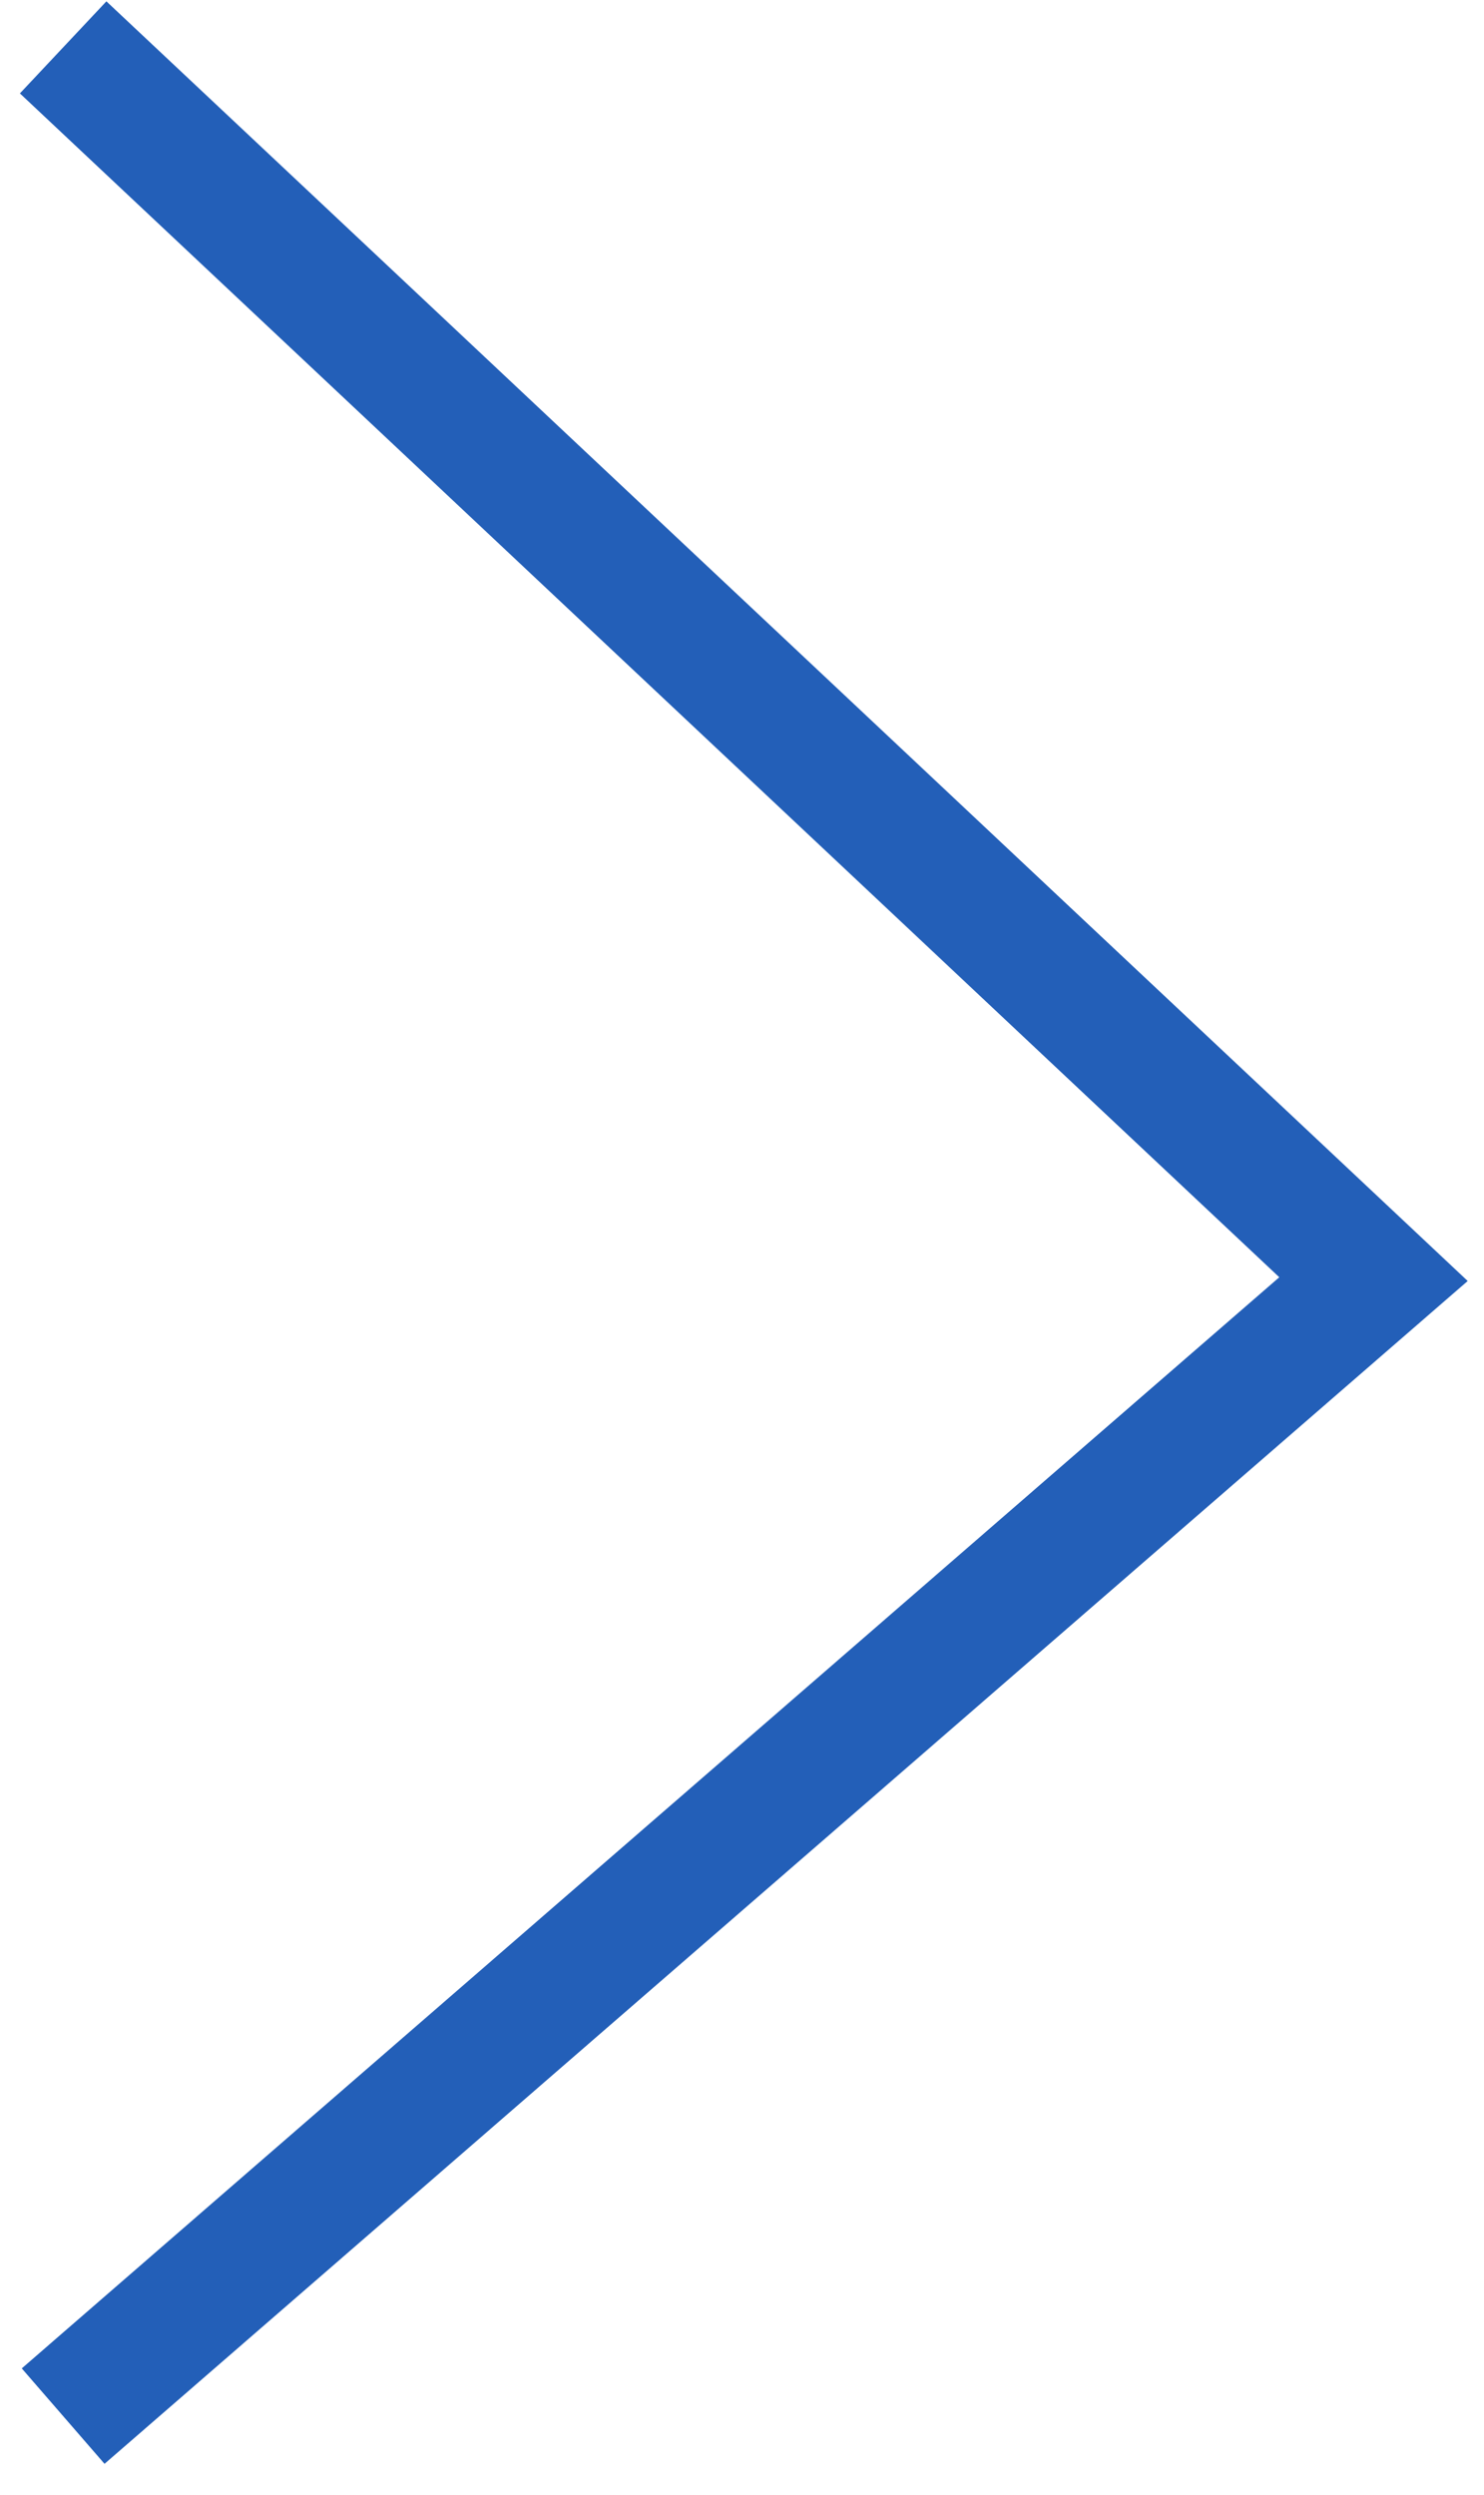
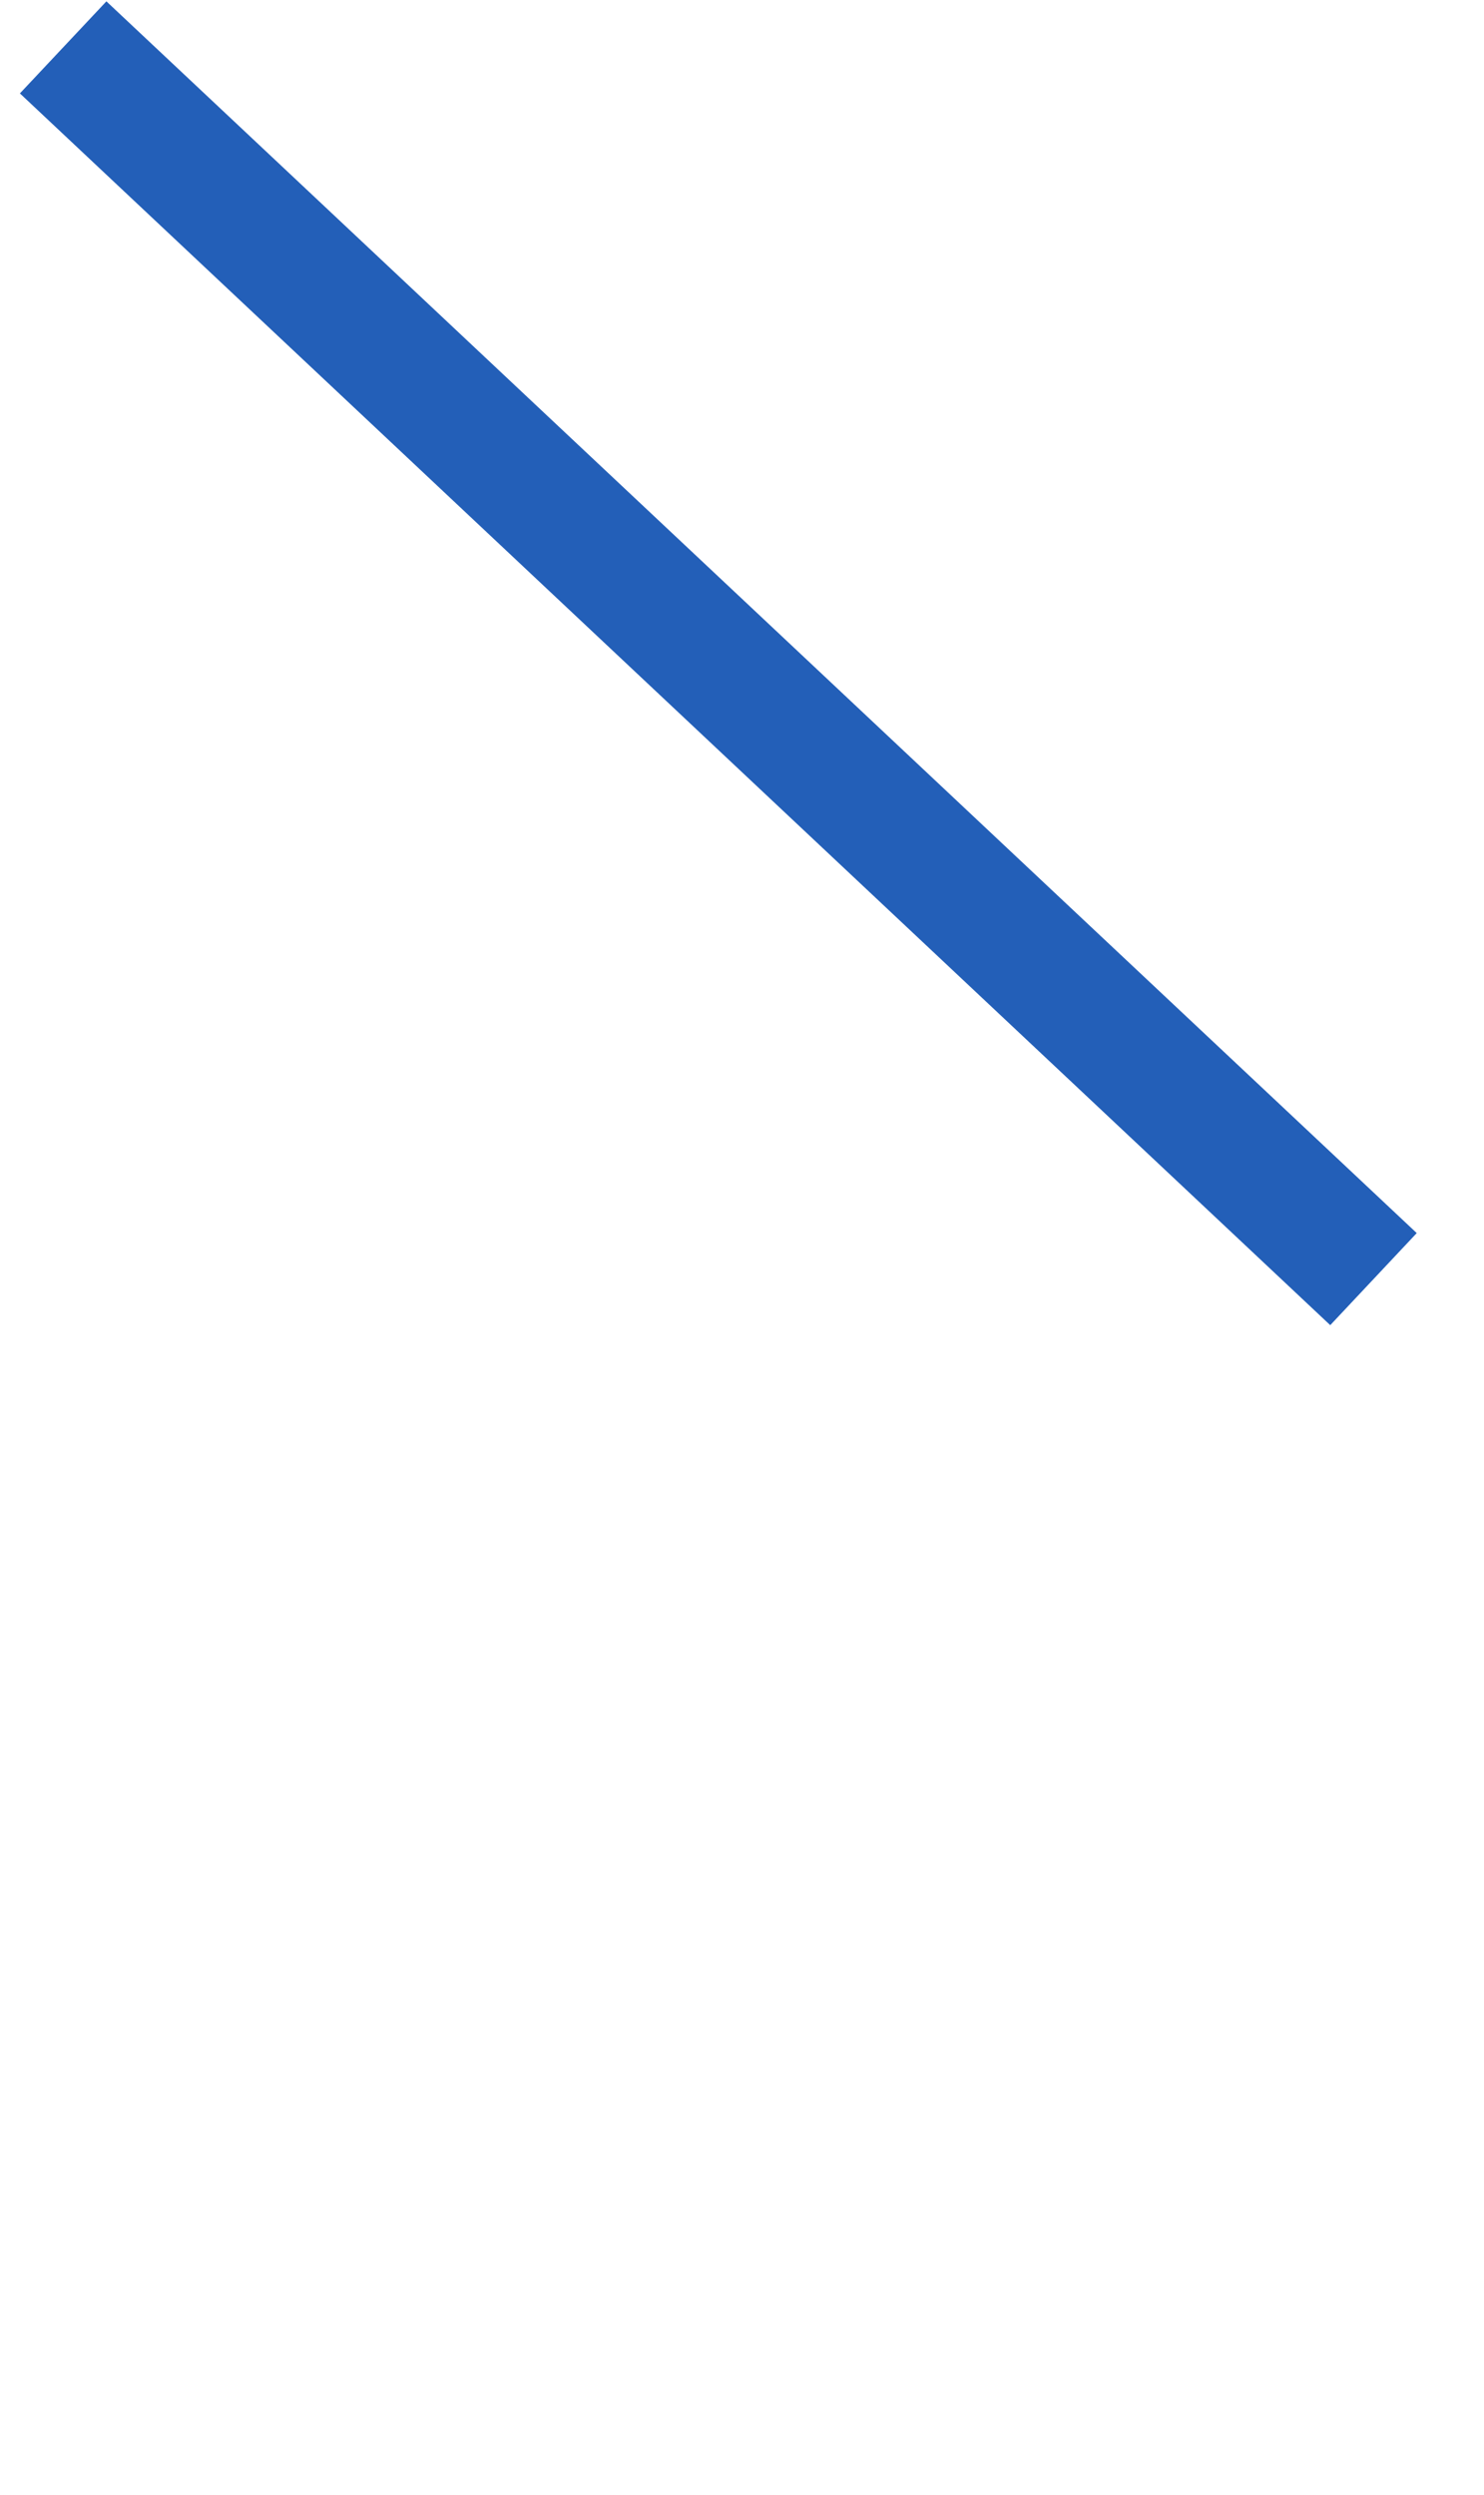
<svg xmlns="http://www.w3.org/2000/svg" width="47" height="79" viewBox="0 0 47 79" fill="none">
-   <path d="M2 1.5L43.5 40.5L2 76.5" stroke="#235FB8" stroke-width="4" />
+   <path d="M2 1.5L43.5 40.5" stroke="#235FB8" stroke-width="4" />
</svg>